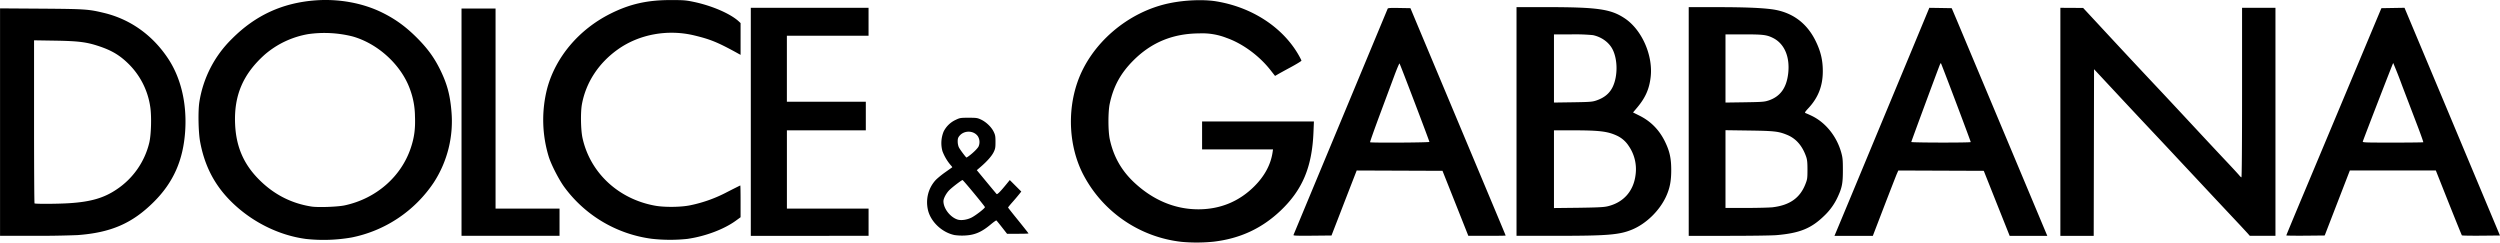
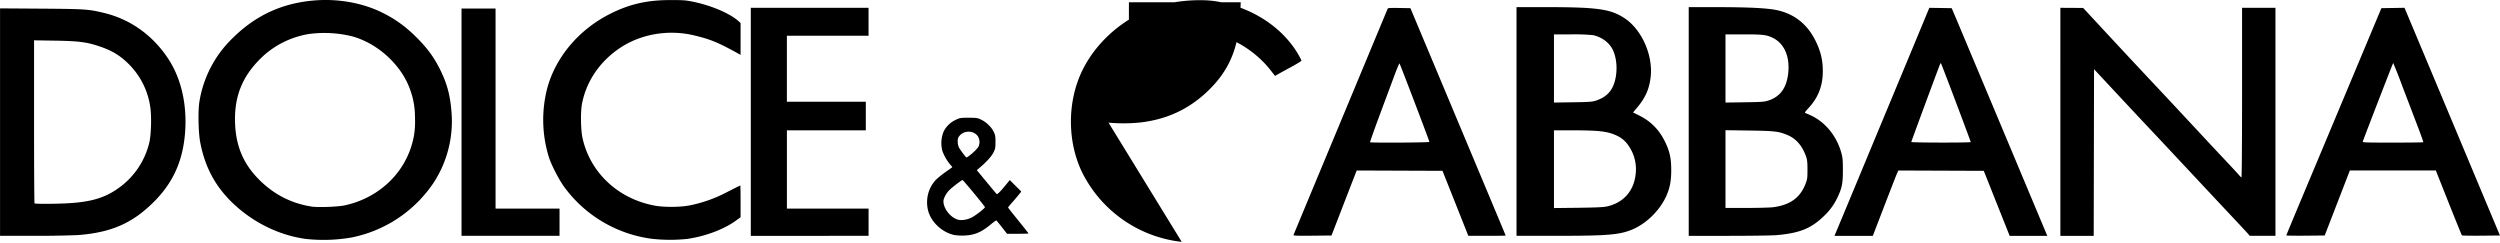
<svg xmlns="http://www.w3.org/2000/svg" width="338.383" height="32.828" viewBox="0 0 89.53 8.686">
-   <path d="M42.32 8.662a4.541 4.541 0 0 1-3.546-2.448c-.483-.963-.557-2.193-.195-3.252.477-1.397 1.814-2.546 3.316-2.85.55-.112 1.205-.137 1.653-.065 1.273.206 2.37.915 2.946 1.903.062.107.113.207.113.222 0 .016-.173.122-.386.237-.212.114-.424.231-.472.26l-.087.05-.16-.204C45.1 2 44.498 1.558 43.926 1.358a2.37 2.37 0 0 0-.975-.162c-.942.004-1.71.318-2.357.963-.462.461-.72.932-.853 1.558-.062.292-.06.978.002 1.268.132.616.414 1.117.868 1.544.676.636 1.465.967 2.303.967.784 0 1.465-.28 2.011-.829.362-.362.582-.772.647-1.202l.017-.114h-2.54v-1h4.005l-.016.384c-.05 1.247-.394 2.064-1.179 2.81-.673.638-1.452.999-2.396 1.11a6.01 6.01 0 0 1-1.143.007zm-31.387-.108c-.977-.133-1.956-.63-2.682-1.362-.584-.588-.934-1.275-1.089-2.134-.06-.339-.074-1.09-.024-1.402a4.039 4.039 0 0 1 1.164-2.263c.843-.846 1.812-1.292 3-1.38.834-.061 1.687.095 2.38.436.501.246.894.538 1.322.98.337.35.553.654.753 1.057.25.508.357.896.408 1.491a4.027 4.027 0 0 1-.63 2.556 4.63 4.63 0 0 1-2.945 1.972 5.859 5.859 0 0 1-1.657.05zm1.414-1.2c1.12-.242 2.018-1.023 2.363-2.056.126-.378.167-.684.15-1.13a2.86 2.86 0 0 0-.184-.987c-.316-.864-1.148-1.624-2.058-1.878a4.151 4.151 0 0 0-1.577-.082 3.216 3.216 0 0 0-1.558.732c-.78.696-1.108 1.464-1.065 2.483.033.797.294 1.417.826 1.963.535.55 1.172.883 1.909.998.237.037.94.012 1.194-.043zm10.995 1.198A4.634 4.634 0 0 1 20.2 6.688c-.187-.26-.45-.77-.543-1.055a4.514 4.514 0 0 1-.06-2.474c.303-1.118 1.136-2.102 2.254-2.664C22.55.143 23.18 0 24.035.002c.45 0 .53.007.816.067.653.138 1.308.423 1.603.695l.067.062V1.965l-.152-.084c-.676-.37-.936-.475-1.505-.612-.955-.23-1.977-.042-2.74.502-.69.49-1.144 1.187-1.286 1.97-.051.286-.04.911.021 1.195.271 1.246 1.282 2.192 2.598 2.43.34.062.932.055 1.26-.014a4.946 4.946 0 0 0 1.334-.48c.248-.126.455-.23.46-.23.006 0 .01.256.01.57v.568l-.176.128c-.422.306-1.095.558-1.732.648a5.903 5.903 0 0 1-1.271-.004zM0 4.374V.3l1.48.01C3.072.322 3.168.33 3.724.463c.937.226 1.73.788 2.287 1.623.468.699.685 1.62.619 2.613-.07 1.037-.42 1.83-1.12 2.529C4.737 8 3.97 8.333 2.768 8.42a35.7 35.7 0 0 1-1.554.025H0zm2.494 2.902c.758-.049 1.233-.188 1.682-.493a2.793 2.793 0 0 0 1.166-1.662c.071-.286.09-.96.036-1.303a2.71 2.71 0 0 0-.824-1.577c-.294-.278-.57-.439-1.006-.585-.448-.15-.733-.186-1.58-.2l-.75-.012v2.912c0 1.602.008 2.92.017 2.928.024.024.844.02 1.259-.008zm14.033-2.9V.305H17.746V7.47h2.291v.975h-3.51zm10.36-.013V.28H31.104v1h-2.925v2.364h2.827v1.024H28.18v2.803h2.925v.975H26.887zm7.3 4.056c-.456-.092-.869-.487-.96-.918-.079-.377.018-.755.266-1.036.057-.064.214-.195.35-.291l.257-.182c.006-.005-.017-.038-.052-.075a1.677 1.677 0 0 1-.298-.505 1.09 1.09 0 0 1 .043-.701.904.904 0 0 1 .431-.418c.151-.072.173-.076.463-.076.28 0 .316.005.444.065.185.087.369.263.452.432.059.12.067.165.067.368 0 .203-.008.249-.066.367-.07.142-.231.324-.463.525l-.14.12.342.414c.189.228.354.426.367.44.025.025.134-.085.358-.36l.114-.14.206.206.206.206-.083.104a8.355 8.355 0 0 1-.236.278c-.085.096-.154.18-.154.19 0 .008.165.217.366.464.2.248.365.456.365.464 0 .007-.172.013-.384.012h-.384l-.182-.233c-.1-.128-.19-.238-.2-.244-.01-.006-.097.056-.195.137-.336.283-.584.388-.946.403a1.933 1.933 0 0 1-.353-.016zm.601-.625c.151-.075.484-.333.484-.376 0-.029-.778-.97-.802-.97-.03 0-.344.237-.462.35-.114.108-.222.305-.222.407-.001.259.24.573.505.658.128.04.333.012.497-.069zm-.079-2.216c.137-.1.296-.257.334-.33a.397.397 0 0 0-.021-.363c-.144-.215-.488-.227-.659-.023-.053.063-.066.102-.066.205 0 .074.018.163.044.213.04.08.25.359.27.362a.55.55 0 0 0 .098-.064zm11.613 2.838l.748-1.798A11616.693 11616.693 0 0 0 49.696.31c.01-.024.107-.03.414-.024l.401.007.28.67A17206.866 17206.866 0 0 1 52.84 5.85c.983 2.345 1.08 2.576 1.08 2.586 0 .006-.3.01-.668.01h-.668l-.462-1.164-.463-1.164-1.536-.006-1.537-.006-.135.347c-.074.192-.278.715-.451 1.165l-.316.816-.688.007c-.546.005-.684 0-.674-.025zm4.868-3.334c0-.034-1.048-2.786-1.07-2.809-.009-.01-.095.193-.191.451l-.526 1.413c-.193.52-.345.95-.338.957.025.026 2.125.013 2.125-.012zm3.12-.73V.255h1.006c1.897 0 2.363.065 2.87.402.615.409 1.021 1.334.927 2.111-.05.423-.188.732-.478 1.079l-.152.18.223.111c.412.204.712.509.92.931.17.349.225.6.225 1.024 0 .395-.051.654-.187.949-.234.506-.71.97-1.213 1.179-.454.189-.883.224-2.7.224H54.31zm3.254 3.038c.573-.133.936-.539 1.009-1.126a1.47 1.47 0 0 0-.249-1.043 1.01 1.01 0 0 0-.435-.37c-.324-.147-.618-.182-1.537-.183h-.701v2.783l.871-.01c.69-.01.907-.02 1.042-.051zm-.409-3.787c.302-.1.495-.262.608-.508.174-.38.171-.951-.006-1.313-.127-.26-.397-.458-.712-.524a6.843 6.843 0 0 0-.762-.027h-.632v2.442l.676-.01c.601-.009.693-.016.828-.06zm3.322.748V.256h.994c.965 0 1.569.023 1.968.074.716.092 1.248.47 1.572 1.115.19.38.268.702.268 1.103 0 .524-.161.942-.508 1.318-.132.143-.148.17-.11.184a3.7 3.7 0 0 1 .216.096c.503.24.905.74 1.065 1.327.049.178.056.263.056.621 0 .474-.029.623-.185.96a2.17 2.17 0 0 1-.476.667c-.47.46-.881.628-1.715.7-.154.014-.925.025-1.713.025h-1.432zm3.02 3.07c.596-.074.962-.332 1.154-.814.074-.186.078-.213.079-.525 0-.261-.01-.357-.045-.463-.137-.397-.365-.66-.69-.791-.304-.124-.449-.14-1.354-.153l-.847-.012v2.784h.75c.412 0 .841-.012.952-.025zm-.167-3.82c.42-.139.645-.443.708-.957.072-.6-.13-1.078-.541-1.284-.227-.113-.355-.129-1.05-.129h-.653v2.442l.688-.01c.623-.01.704-.015.848-.063zm2.477 4.583l.46-1.103.993-2.389 1.24-2.98.594-1.432.401.006.401.007.186.438.358.854.527 1.255a15712.936 15712.936 0 0 1 2.272 5.417l.08.19-.674-.001h-.674l-.464-1.164-.463-1.164-1.53-.006-1.531-.006-.056.128c-.03.07-.235.597-.456 1.17l-.4 1.042h-1.374l.11-.262zm4.77-3.095c.006-.013-.897-2.408-1.065-2.822-.005-.013-.023.008-.04.049-.078.192-1.024 2.75-1.024 2.769 0 .026 2.113.03 2.128.003zm3.21-.726V.28l.408.002.408.003.592.637A396.24 396.24 0 0 0 77.2 3.071c.186.196.68.725 1.605 1.719a211.008 211.008 0 0 0 1.02 1.089c.178.19.346.373.374.408.027.034.06.063.072.063.014 0 .023-1.186.023-3.035V.28H81.49v8.166h-.918l-.08-.091-.243-.263-.915-.975a1720.881 1720.881 0 0 0-1.404-1.5c-.036-.04-.444-.476-.901-.961a345.303 345.303 0 0 1-1.368-1.462 142.97 142.97 0 0 1-.414-.444l-.254-.272-.006 2.984-.006 2.984h-1.194zm8.092 4.067c0-.009.281-.686.625-1.505A7702.358 7702.358 0 0 0 85.12.683l.164-.39.414-.007.414-.007 1.46 3.48 1.708 4.078.25.597-.673.007c-.37.003-.68-.002-.69-.012-.009-.01-.222-.537-.475-1.17l-.458-1.153h-3.08l-.45 1.164-.45 1.164-.688.007c-.377.003-.687-.001-.687-.01zm4.905-3.336c.007-.007-.093-.29-.223-.628l-.539-1.412a16.364 16.364 0 0 0-.315-.798c-.01 0-.999 2.556-1.088 2.808-.014.04.048.043 1.069.043.595 0 1.089-.006 1.096-.013z" />
+   <path d="M42.32 8.662a4.541 4.541 0 0 1-3.546-2.448c-.483-.963-.557-2.193-.195-3.252.477-1.397 1.814-2.546 3.316-2.85.55-.112 1.205-.137 1.653-.065 1.273.206 2.37.915 2.946 1.903.062.107.113.207.113.222 0 .016-.173.122-.386.237-.212.114-.424.231-.472.26l-.087.05-.16-.204C45.1 2 44.498 1.558 43.926 1.358a2.37 2.37 0 0 0-.975-.162l.017-.114h-2.54v-1h4.005l-.016.384c-.05 1.247-.394 2.064-1.179 2.81-.673.638-1.452.999-2.396 1.11a6.01 6.01 0 0 1-1.143.007zm-31.387-.108c-.977-.133-1.956-.63-2.682-1.362-.584-.588-.934-1.275-1.089-2.134-.06-.339-.074-1.09-.024-1.402a4.039 4.039 0 0 1 1.164-2.263c.843-.846 1.812-1.292 3-1.38.834-.061 1.687.095 2.38.436.501.246.894.538 1.322.98.337.35.553.654.753 1.057.25.508.357.896.408 1.491a4.027 4.027 0 0 1-.63 2.556 4.63 4.63 0 0 1-2.945 1.972 5.859 5.859 0 0 1-1.657.05zm1.414-1.2c1.12-.242 2.018-1.023 2.363-2.056.126-.378.167-.684.15-1.13a2.86 2.86 0 0 0-.184-.987c-.316-.864-1.148-1.624-2.058-1.878a4.151 4.151 0 0 0-1.577-.082 3.216 3.216 0 0 0-1.558.732c-.78.696-1.108 1.464-1.065 2.483.033.797.294 1.417.826 1.963.535.55 1.172.883 1.909.998.237.037.94.012 1.194-.043zm10.995 1.198A4.634 4.634 0 0 1 20.2 6.688c-.187-.26-.45-.77-.543-1.055a4.514 4.514 0 0 1-.06-2.474c.303-1.118 1.136-2.102 2.254-2.664C22.55.143 23.18 0 24.035.002c.45 0 .53.007.816.067.653.138 1.308.423 1.603.695l.067.062V1.965l-.152-.084c-.676-.37-.936-.475-1.505-.612-.955-.23-1.977-.042-2.74.502-.69.49-1.144 1.187-1.286 1.97-.051.286-.04.911.021 1.195.271 1.246 1.282 2.192 2.598 2.43.34.062.932.055 1.26-.014a4.946 4.946 0 0 0 1.334-.48c.248-.126.455-.23.46-.23.006 0 .01.256.01.57v.568l-.176.128c-.422.306-1.095.558-1.732.648a5.903 5.903 0 0 1-1.271-.004zM0 4.374V.3l1.48.01C3.072.322 3.168.33 3.724.463c.937.226 1.73.788 2.287 1.623.468.699.685 1.62.619 2.613-.07 1.037-.42 1.83-1.12 2.529C4.737 8 3.97 8.333 2.768 8.42a35.7 35.7 0 0 1-1.554.025H0zm2.494 2.902c.758-.049 1.233-.188 1.682-.493a2.793 2.793 0 0 0 1.166-1.662c.071-.286.09-.96.036-1.303a2.71 2.71 0 0 0-.824-1.577c-.294-.278-.57-.439-1.006-.585-.448-.15-.733-.186-1.58-.2l-.75-.012v2.912c0 1.602.008 2.92.017 2.928.024.024.844.02 1.259-.008zm14.033-2.9V.305H17.746V7.47h2.291v.975h-3.51zm10.36-.013V.28H31.104v1h-2.925v2.364h2.827v1.024H28.18v2.803h2.925v.975H26.887zm7.3 4.056c-.456-.092-.869-.487-.96-.918-.079-.377.018-.755.266-1.036.057-.064.214-.195.35-.291l.257-.182c.006-.005-.017-.038-.052-.075a1.677 1.677 0 0 1-.298-.505 1.09 1.09 0 0 1 .043-.701.904.904 0 0 1 .431-.418c.151-.072.173-.076.463-.076.28 0 .316.005.444.065.185.087.369.263.452.432.059.12.067.165.067.368 0 .203-.008.249-.066.367-.07.142-.231.324-.463.525l-.14.12.342.414c.189.228.354.426.367.44.025.025.134-.085.358-.36l.114-.14.206.206.206.206-.083.104a8.355 8.355 0 0 1-.236.278c-.085.096-.154.18-.154.19 0 .008.165.217.366.464.2.248.365.456.365.464 0 .007-.172.013-.384.012h-.384l-.182-.233c-.1-.128-.19-.238-.2-.244-.01-.006-.097.056-.195.137-.336.283-.584.388-.946.403a1.933 1.933 0 0 1-.353-.016zm.601-.625c.151-.075.484-.333.484-.376 0-.029-.778-.97-.802-.97-.03 0-.344.237-.462.35-.114.108-.222.305-.222.407-.001.259.24.573.505.658.128.04.333.012.497-.069zm-.079-2.216c.137-.1.296-.257.334-.33a.397.397 0 0 0-.021-.363c-.144-.215-.488-.227-.659-.023-.053.063-.066.102-.066.205 0 .074.018.163.044.213.04.08.25.359.27.362a.55.55 0 0 0 .098-.064zm11.613 2.838l.748-1.798A11616.693 11616.693 0 0 0 49.696.31c.01-.024.107-.03.414-.024l.401.007.28.67A17206.866 17206.866 0 0 1 52.84 5.85c.983 2.345 1.08 2.576 1.08 2.586 0 .006-.3.01-.668.01h-.668l-.462-1.164-.463-1.164-1.536-.006-1.537-.006-.135.347c-.074.192-.278.715-.451 1.165l-.316.816-.688.007c-.546.005-.684 0-.674-.025zm4.868-3.334c0-.034-1.048-2.786-1.07-2.809-.009-.01-.095.193-.191.451l-.526 1.413c-.193.52-.345.95-.338.957.025.026 2.125.013 2.125-.012zm3.12-.73V.255h1.006c1.897 0 2.363.065 2.87.402.615.409 1.021 1.334.927 2.111-.05.423-.188.732-.478 1.079l-.152.18.223.111c.412.204.712.509.92.931.17.349.225.6.225 1.024 0 .395-.051.654-.187.949-.234.506-.71.97-1.213 1.179-.454.189-.883.224-2.7.224H54.31zm3.254 3.038c.573-.133.936-.539 1.009-1.126a1.47 1.47 0 0 0-.249-1.043 1.01 1.01 0 0 0-.435-.37c-.324-.147-.618-.182-1.537-.183h-.701v2.783l.871-.01c.69-.01.907-.02 1.042-.051zm-.409-3.787c.302-.1.495-.262.608-.508.174-.38.171-.951-.006-1.313-.127-.26-.397-.458-.712-.524a6.843 6.843 0 0 0-.762-.027h-.632v2.442l.676-.01c.601-.009.693-.016.828-.06zm3.322.748V.256h.994c.965 0 1.569.023 1.968.074.716.092 1.248.47 1.572 1.115.19.38.268.702.268 1.103 0 .524-.161.942-.508 1.318-.132.143-.148.17-.11.184a3.7 3.7 0 0 1 .216.096c.503.24.905.74 1.065 1.327.049.178.056.263.056.621 0 .474-.029.623-.185.96a2.17 2.17 0 0 1-.476.667c-.47.46-.881.628-1.715.7-.154.014-.925.025-1.713.025h-1.432zm3.02 3.07c.596-.074.962-.332 1.154-.814.074-.186.078-.213.079-.525 0-.261-.01-.357-.045-.463-.137-.397-.365-.66-.69-.791-.304-.124-.449-.14-1.354-.153l-.847-.012v2.784h.75c.412 0 .841-.012.952-.025zm-.167-3.82c.42-.139.645-.443.708-.957.072-.6-.13-1.078-.541-1.284-.227-.113-.355-.129-1.05-.129h-.653v2.442l.688-.01c.623-.01.704-.015.848-.063zm2.477 4.583l.46-1.103.993-2.389 1.24-2.98.594-1.432.401.006.401.007.186.438.358.854.527 1.255a15712.936 15712.936 0 0 1 2.272 5.417l.08.19-.674-.001h-.674l-.464-1.164-.463-1.164-1.53-.006-1.531-.006-.056.128c-.03.07-.235.597-.456 1.17l-.4 1.042h-1.374l.11-.262zm4.77-3.095c.006-.013-.897-2.408-1.065-2.822-.005-.013-.023.008-.04.049-.078.192-1.024 2.75-1.024 2.769 0 .026 2.113.03 2.128.003zm3.21-.726V.28l.408.002.408.003.592.637A396.24 396.24 0 0 0 77.2 3.071c.186.196.68.725 1.605 1.719a211.008 211.008 0 0 0 1.02 1.089c.178.19.346.373.374.408.027.034.06.063.072.063.014 0 .023-1.186.023-3.035V.28H81.49v8.166h-.918l-.08-.091-.243-.263-.915-.975a1720.881 1720.881 0 0 0-1.404-1.5c-.036-.04-.444-.476-.901-.961a345.303 345.303 0 0 1-1.368-1.462 142.97 142.97 0 0 1-.414-.444l-.254-.272-.006 2.984-.006 2.984h-1.194zm8.092 4.067c0-.009.281-.686.625-1.505A7702.358 7702.358 0 0 0 85.12.683l.164-.39.414-.007.414-.007 1.46 3.48 1.708 4.078.25.597-.673.007c-.37.003-.68-.002-.69-.012-.009-.01-.222-.537-.475-1.17l-.458-1.153h-3.08l-.45 1.164-.45 1.164-.688.007c-.377.003-.687-.001-.687-.01zm4.905-3.336c.007-.007-.093-.29-.223-.628l-.539-1.412a16.364 16.364 0 0 0-.315-.798c-.01 0-.999 2.556-1.088 2.808-.014.04.048.043 1.069.043.595 0 1.089-.006 1.096-.013z" />
</svg>